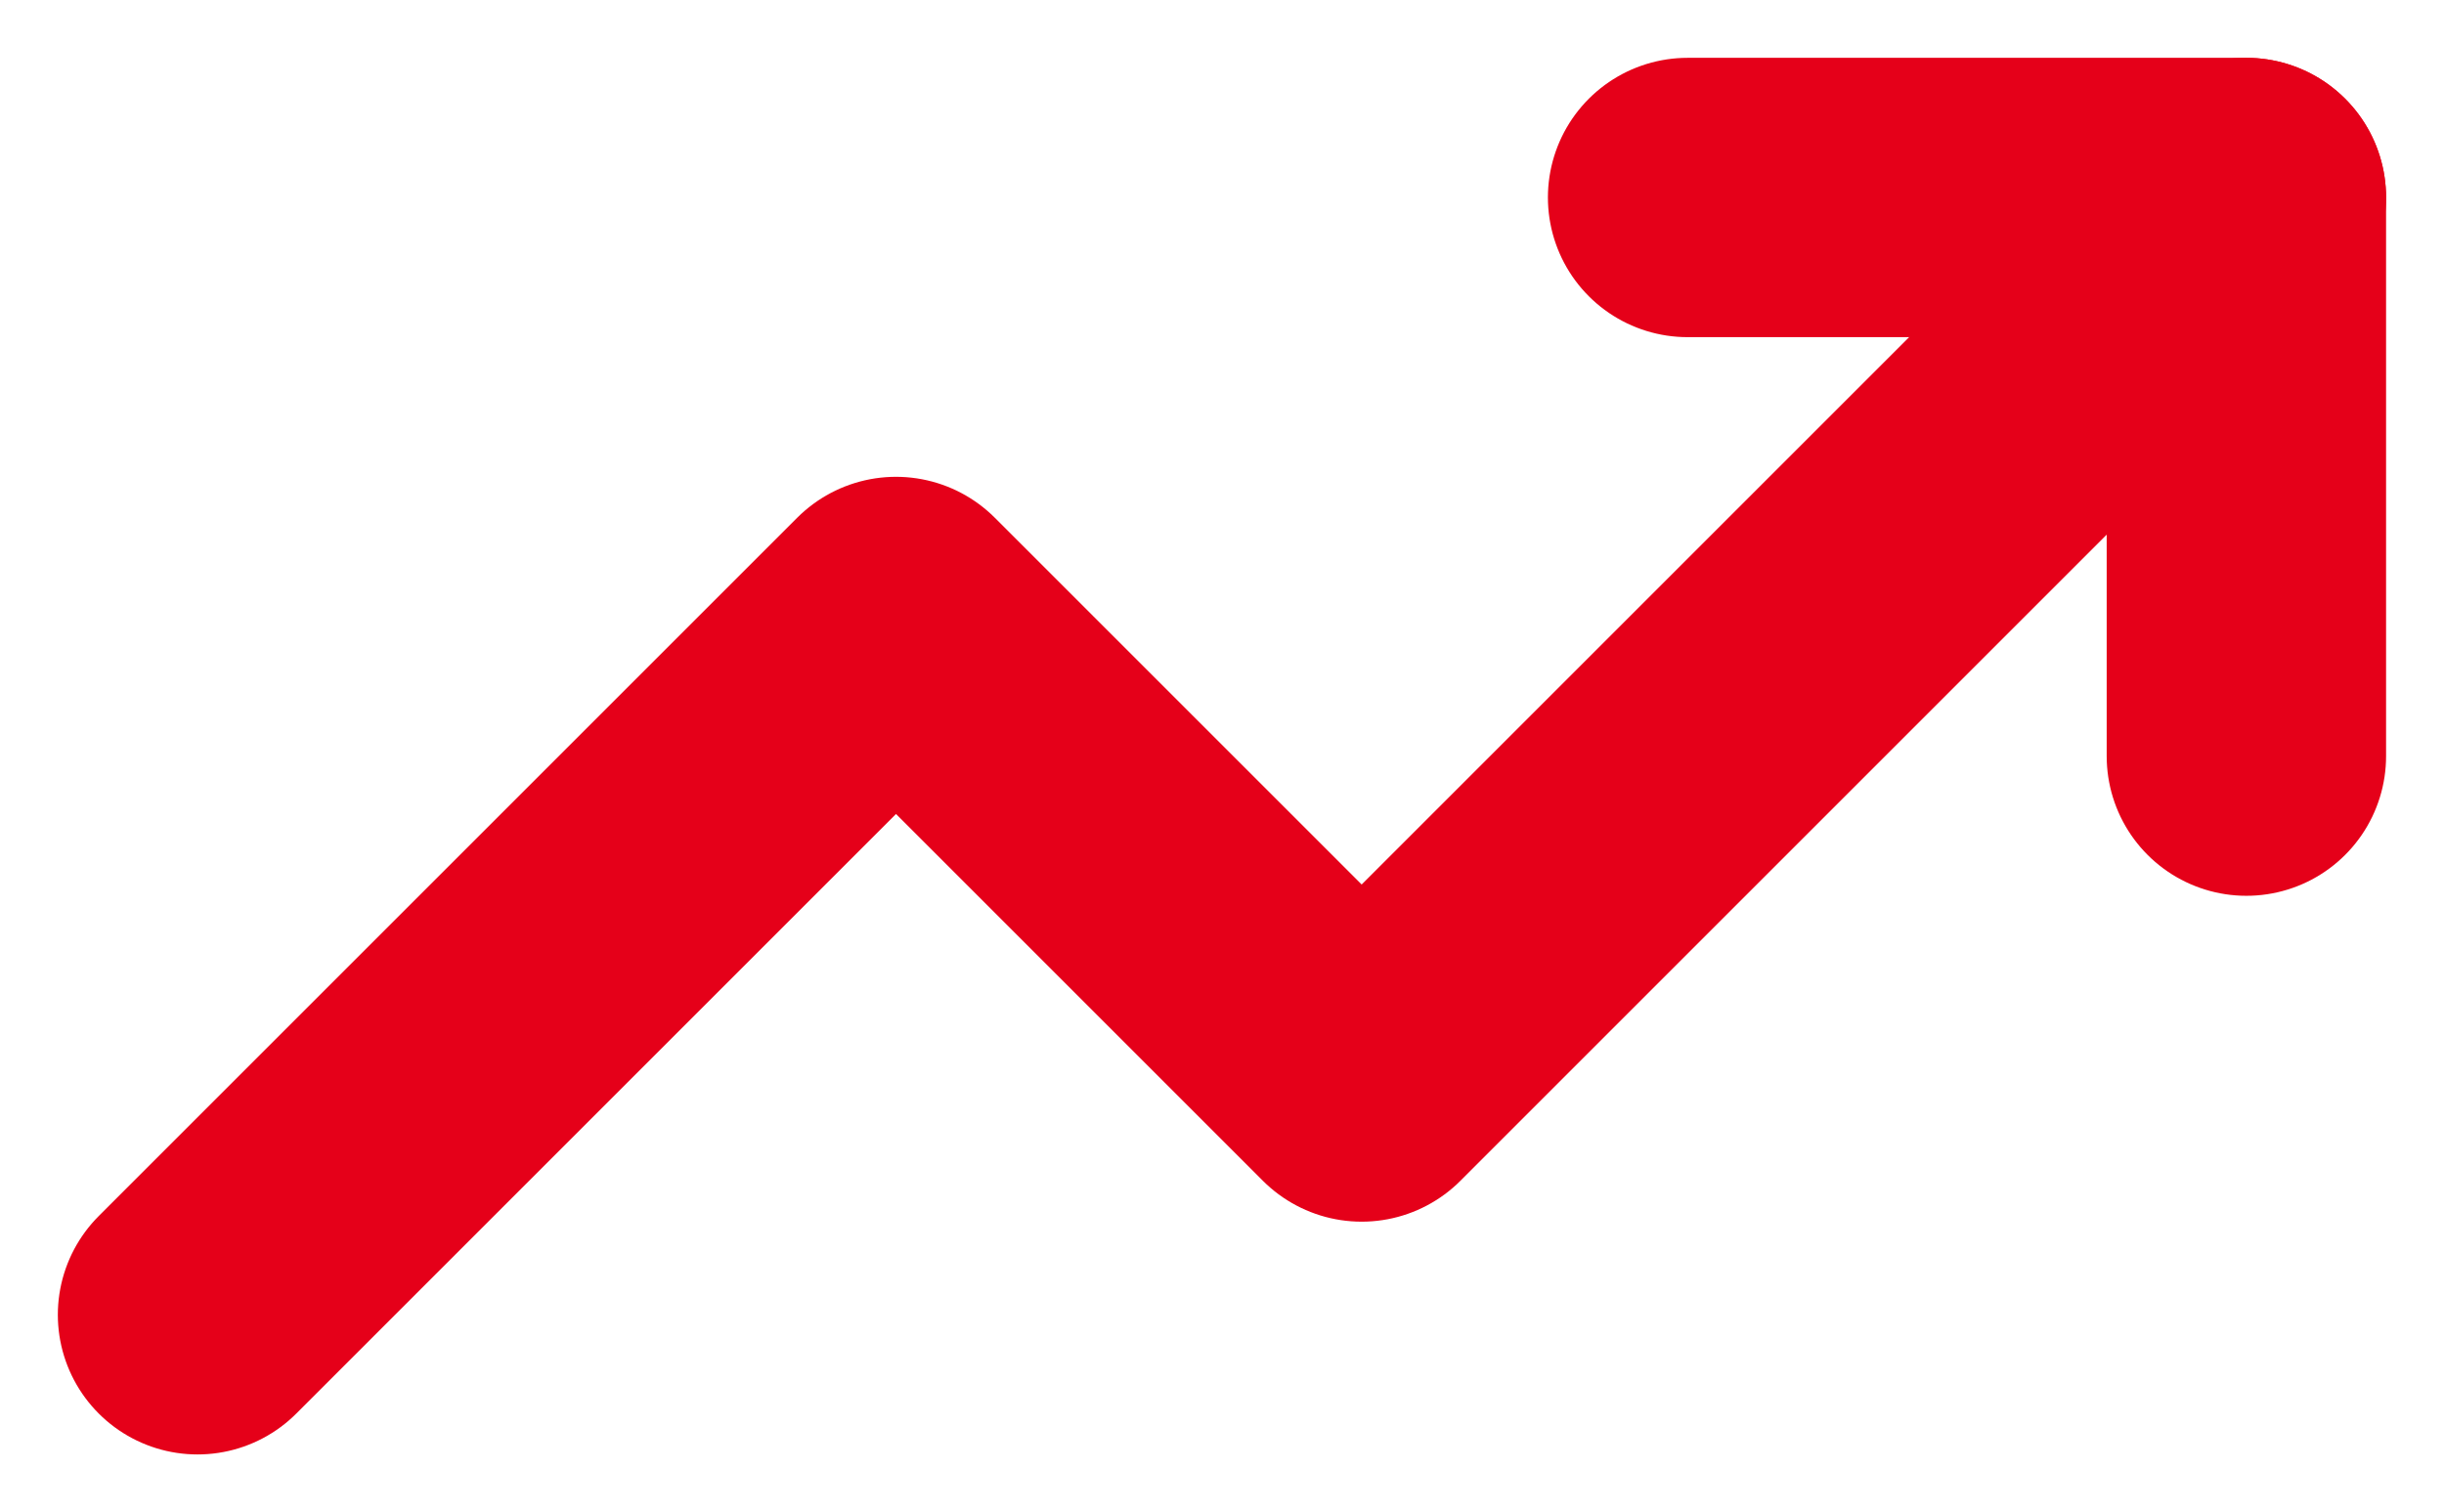
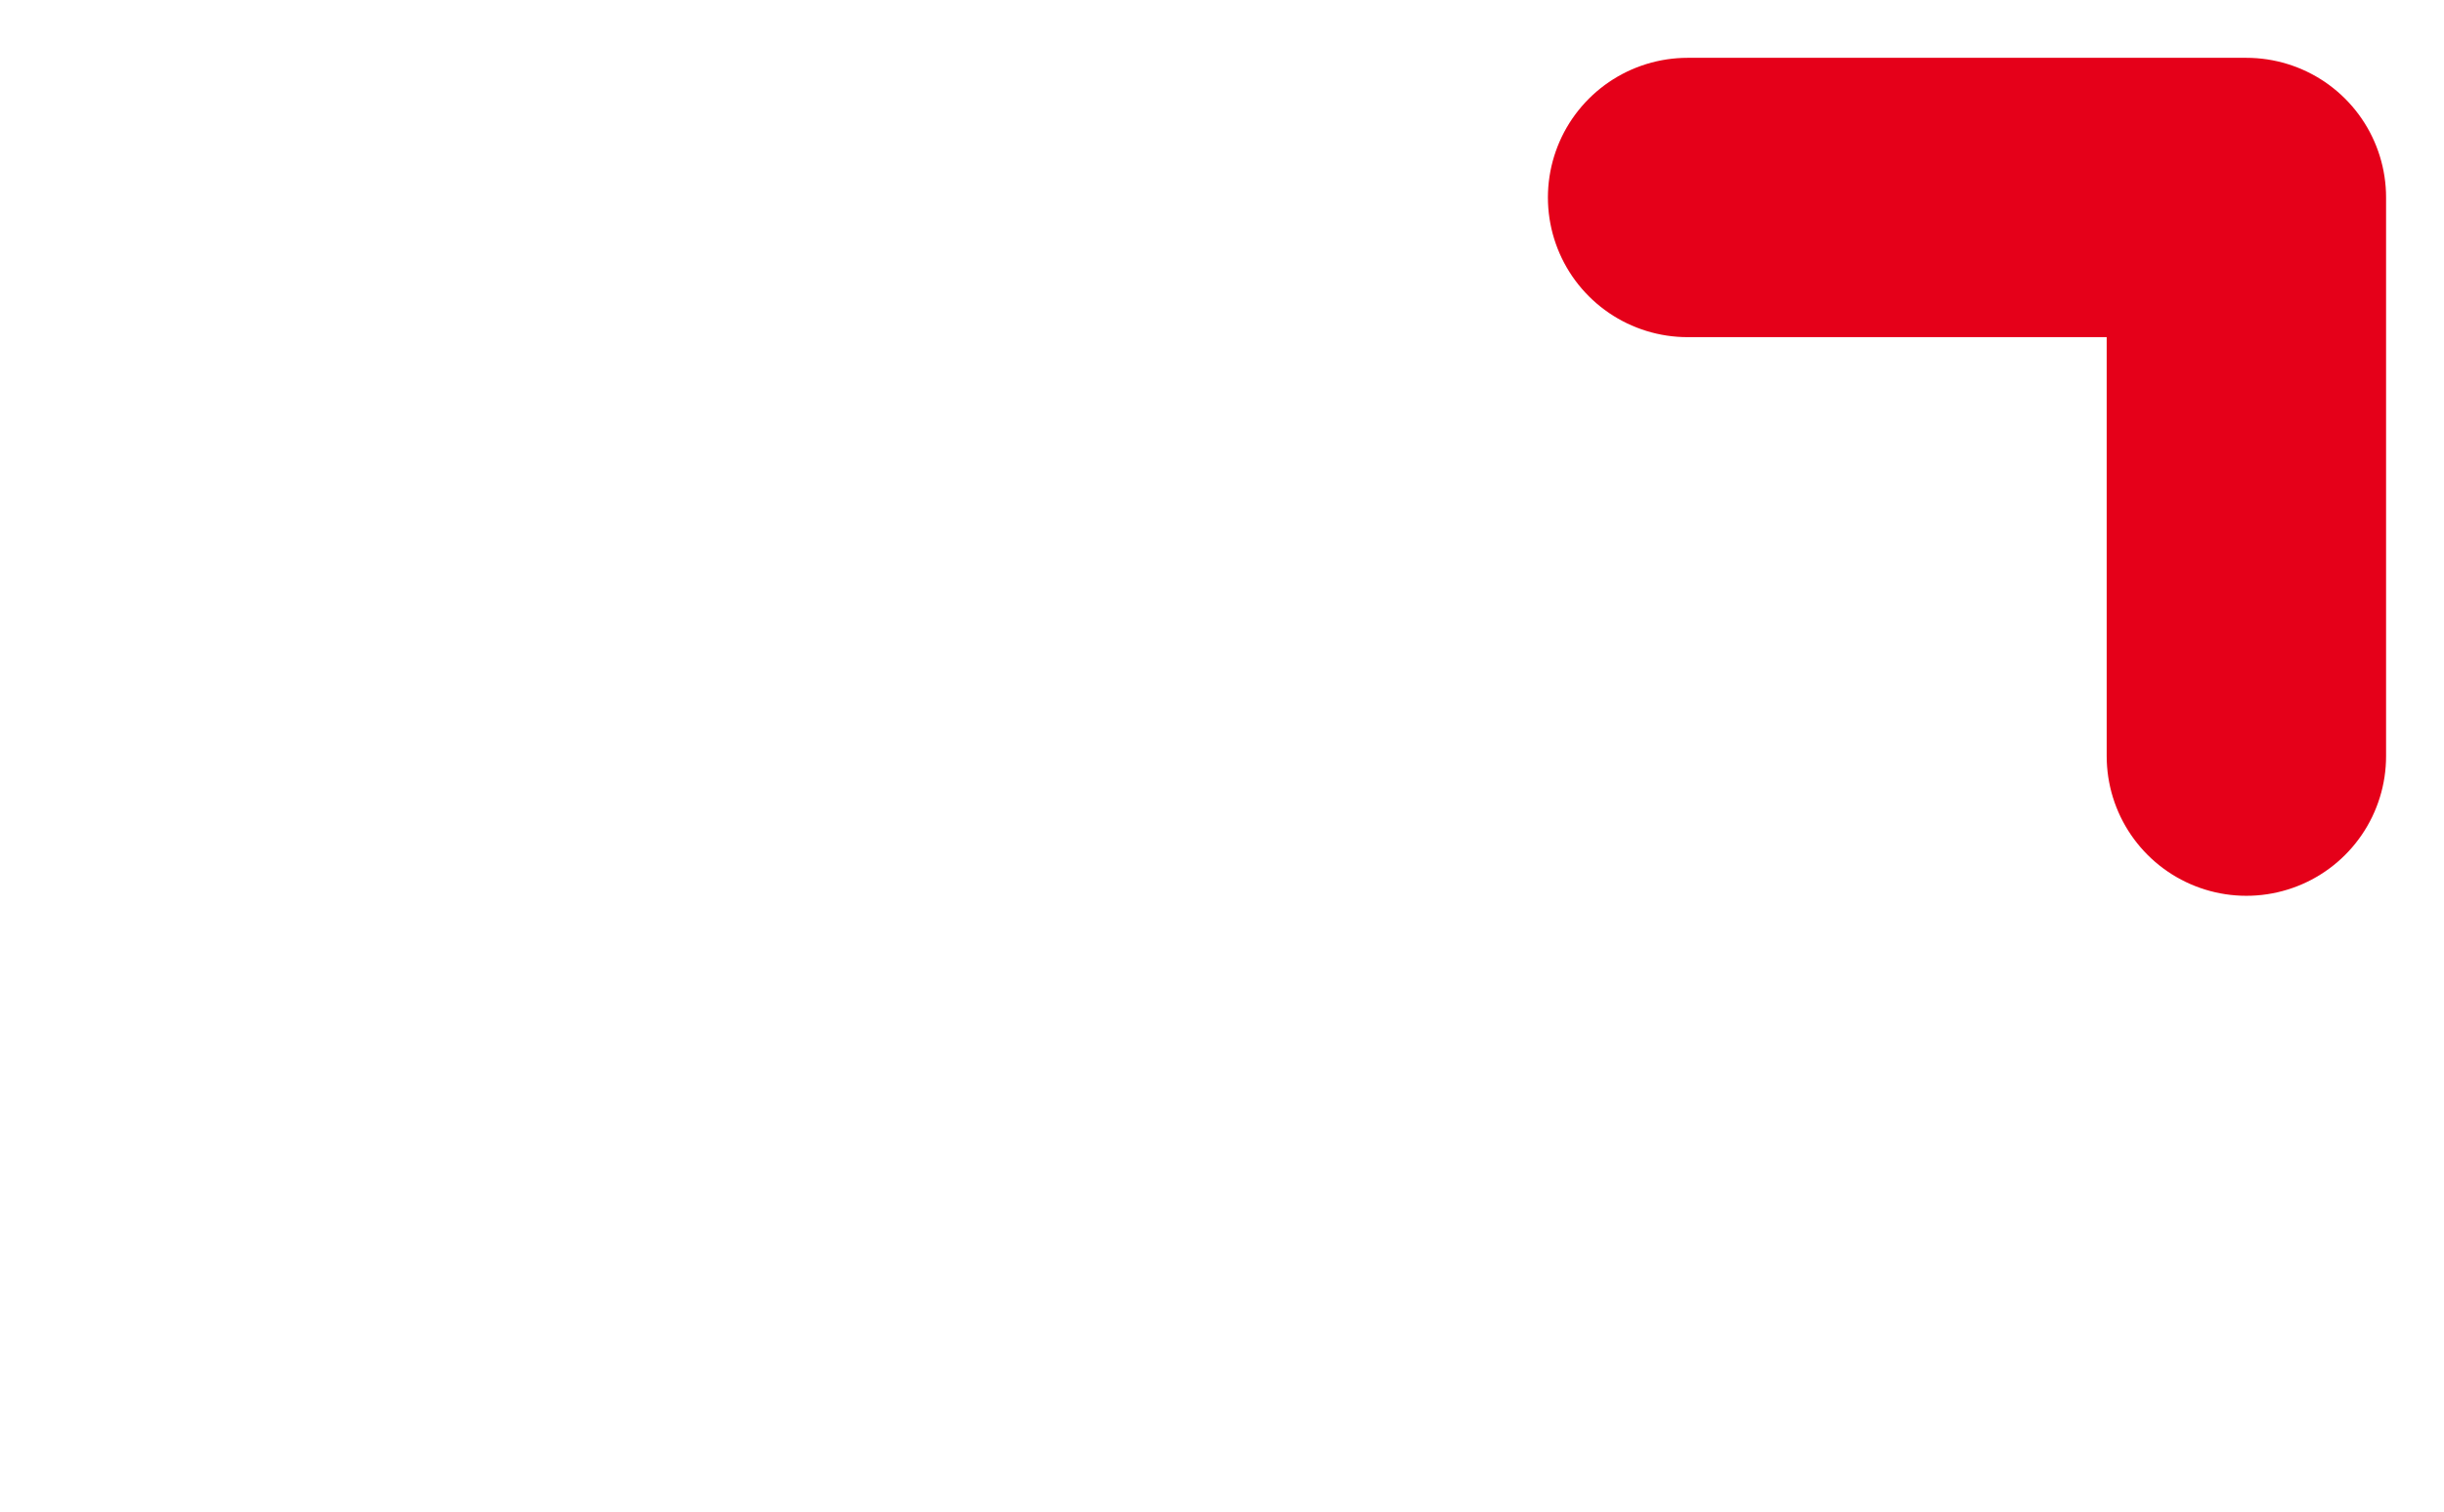
<svg xmlns="http://www.w3.org/2000/svg" width="26.243" height="16.243" viewBox="0 0 26.243 16.243">
  <g id="Icon_feather-trending-up" data-name="Icon feather-trending-up" transform="translate(0.621 -6.879)">
-     <path id="Path_6" data-name="Path 6" d="M23.5,9,14,18.5l-5-5L1.5,21" fill="none" stroke="#e50019" stroke-linecap="round" stroke-linejoin="round" stroke-width="3" />
    <path id="Path_7" data-name="Path 7" d="M25.5,9h6v6" transform="translate(-8)" fill="none" stroke="#e50019" stroke-linecap="round" stroke-linejoin="round" stroke-width="3" />
  </g>
</svg>